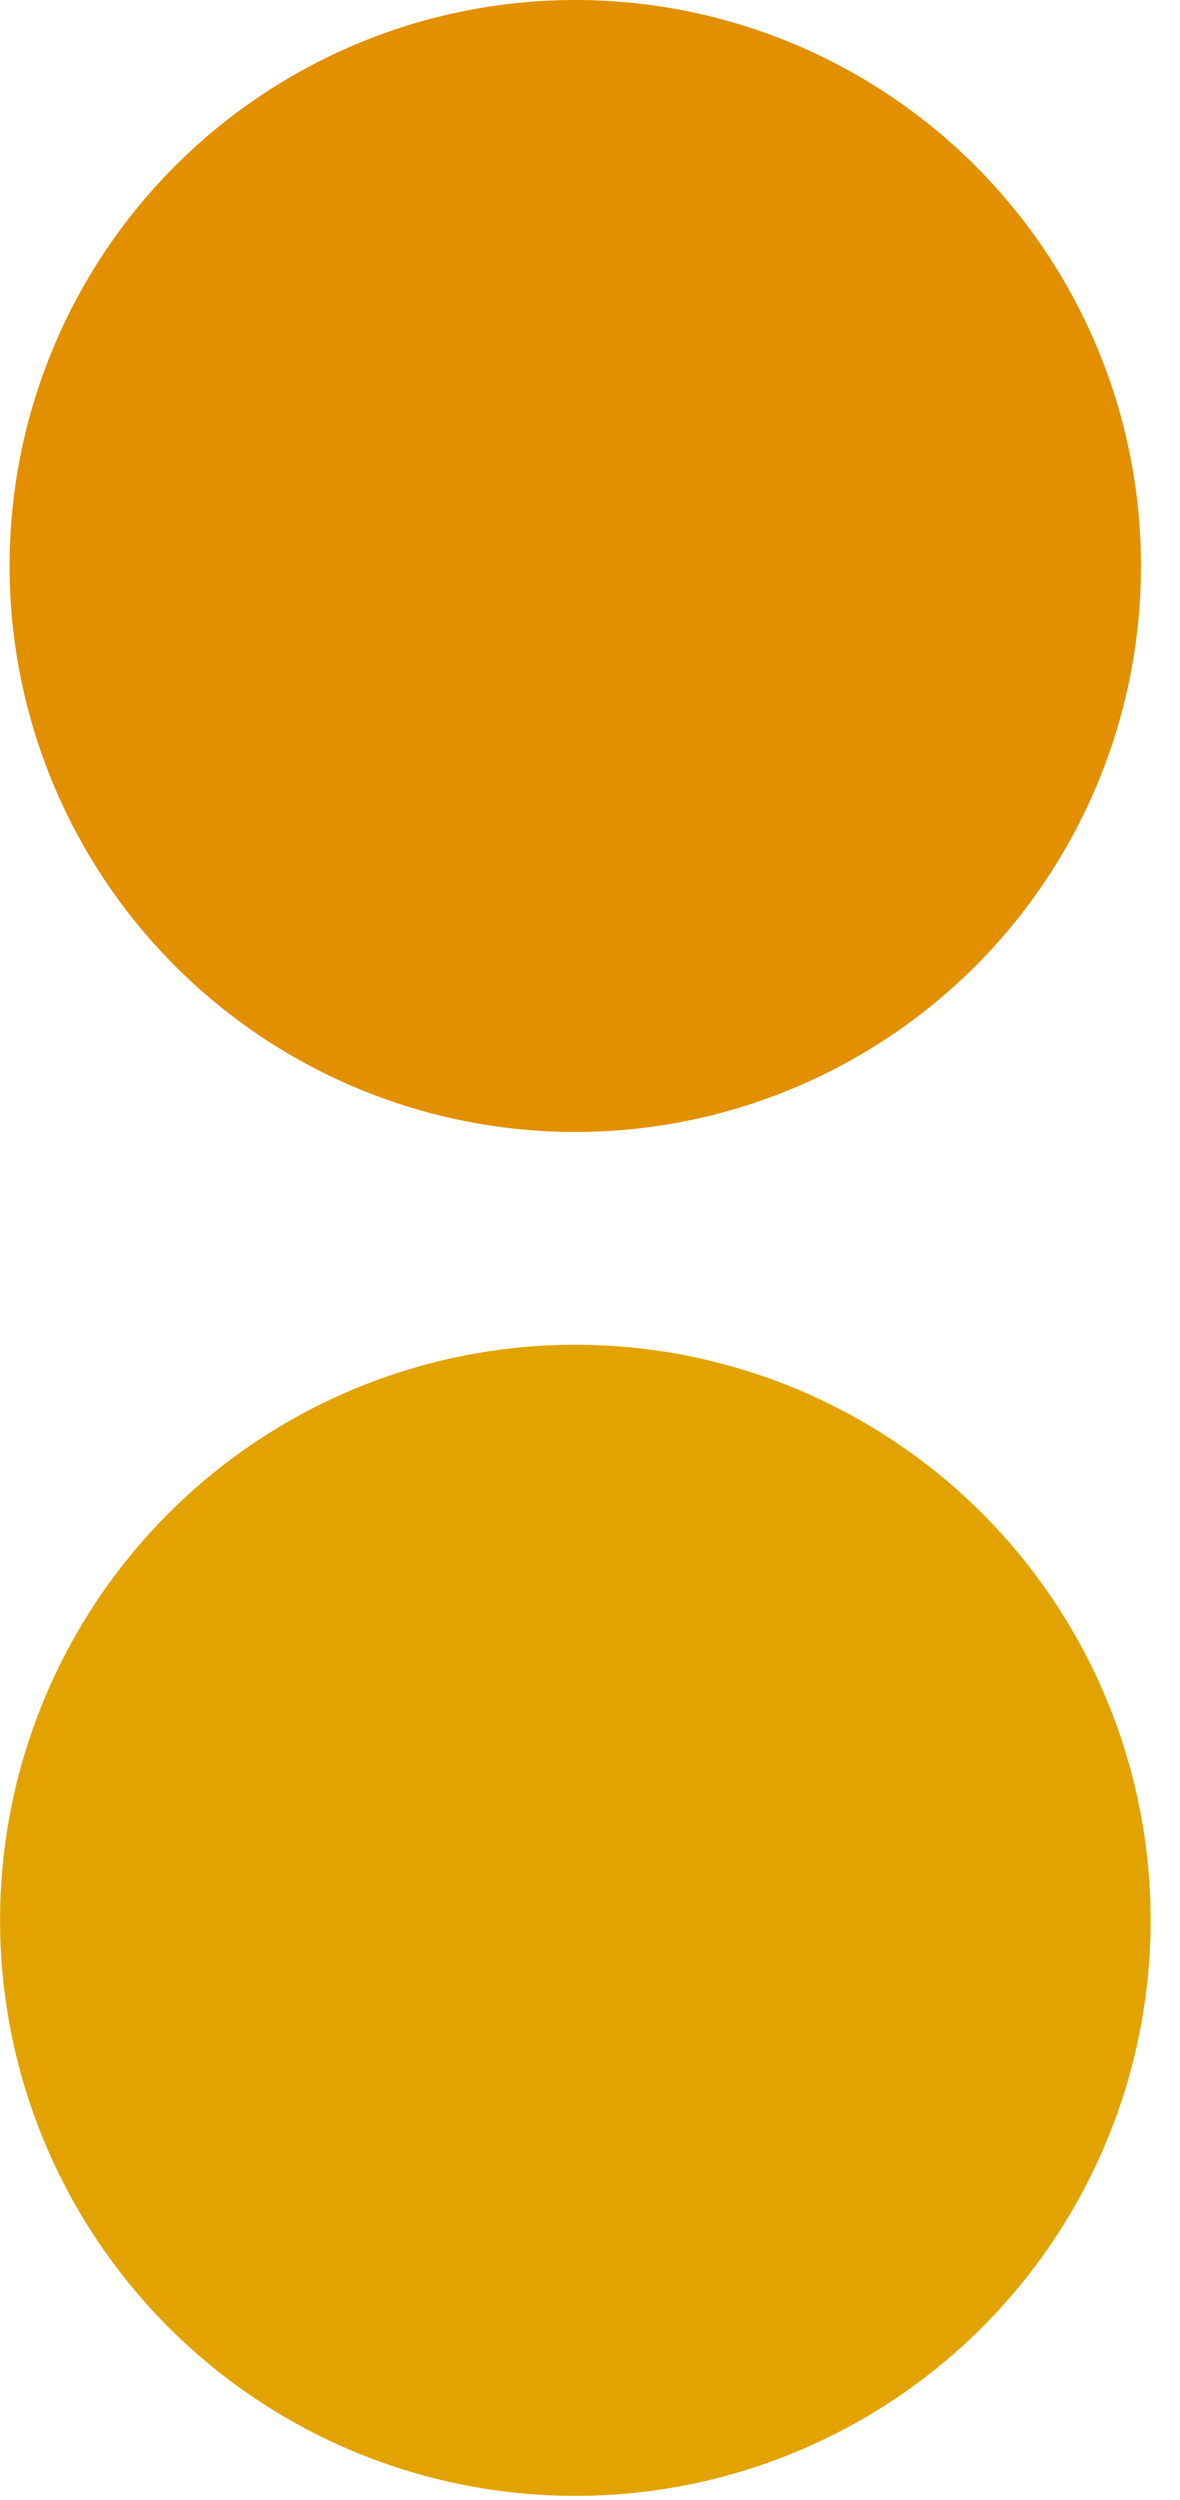
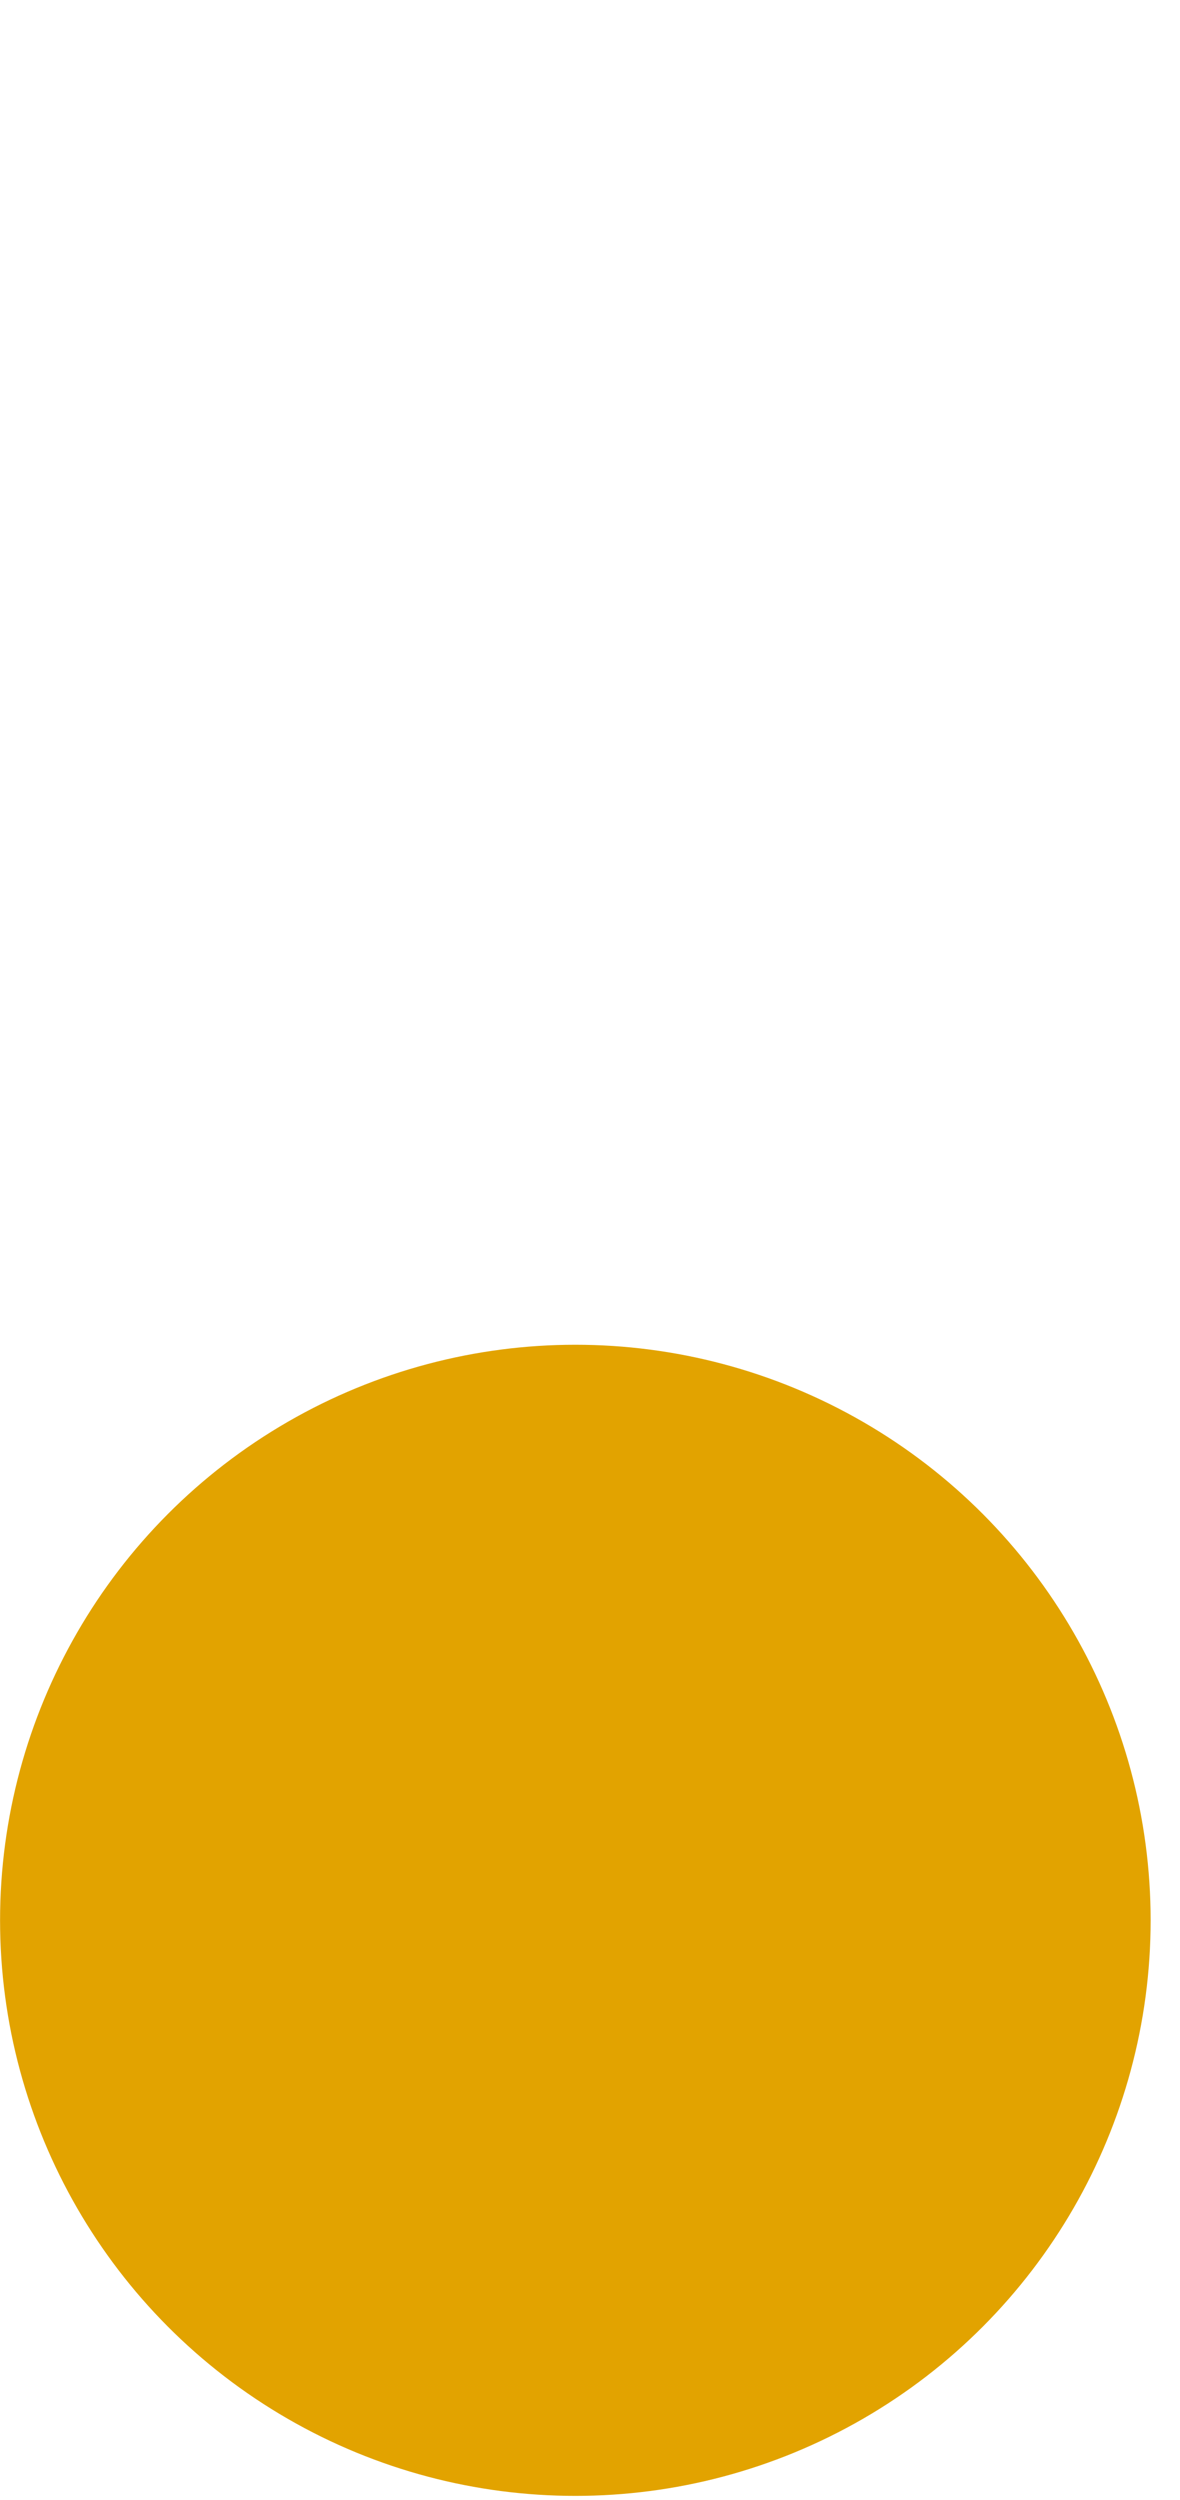
<svg xmlns="http://www.w3.org/2000/svg" width="17" height="36" viewBox="0 0 17 36" fill="none">
  <circle cx="8.289" cy="27.652" r="8.288" fill="#E2A300" />
-   <circle cx="8.288" cy="8.15" r="8.15" fill="#E29000" />
</svg>